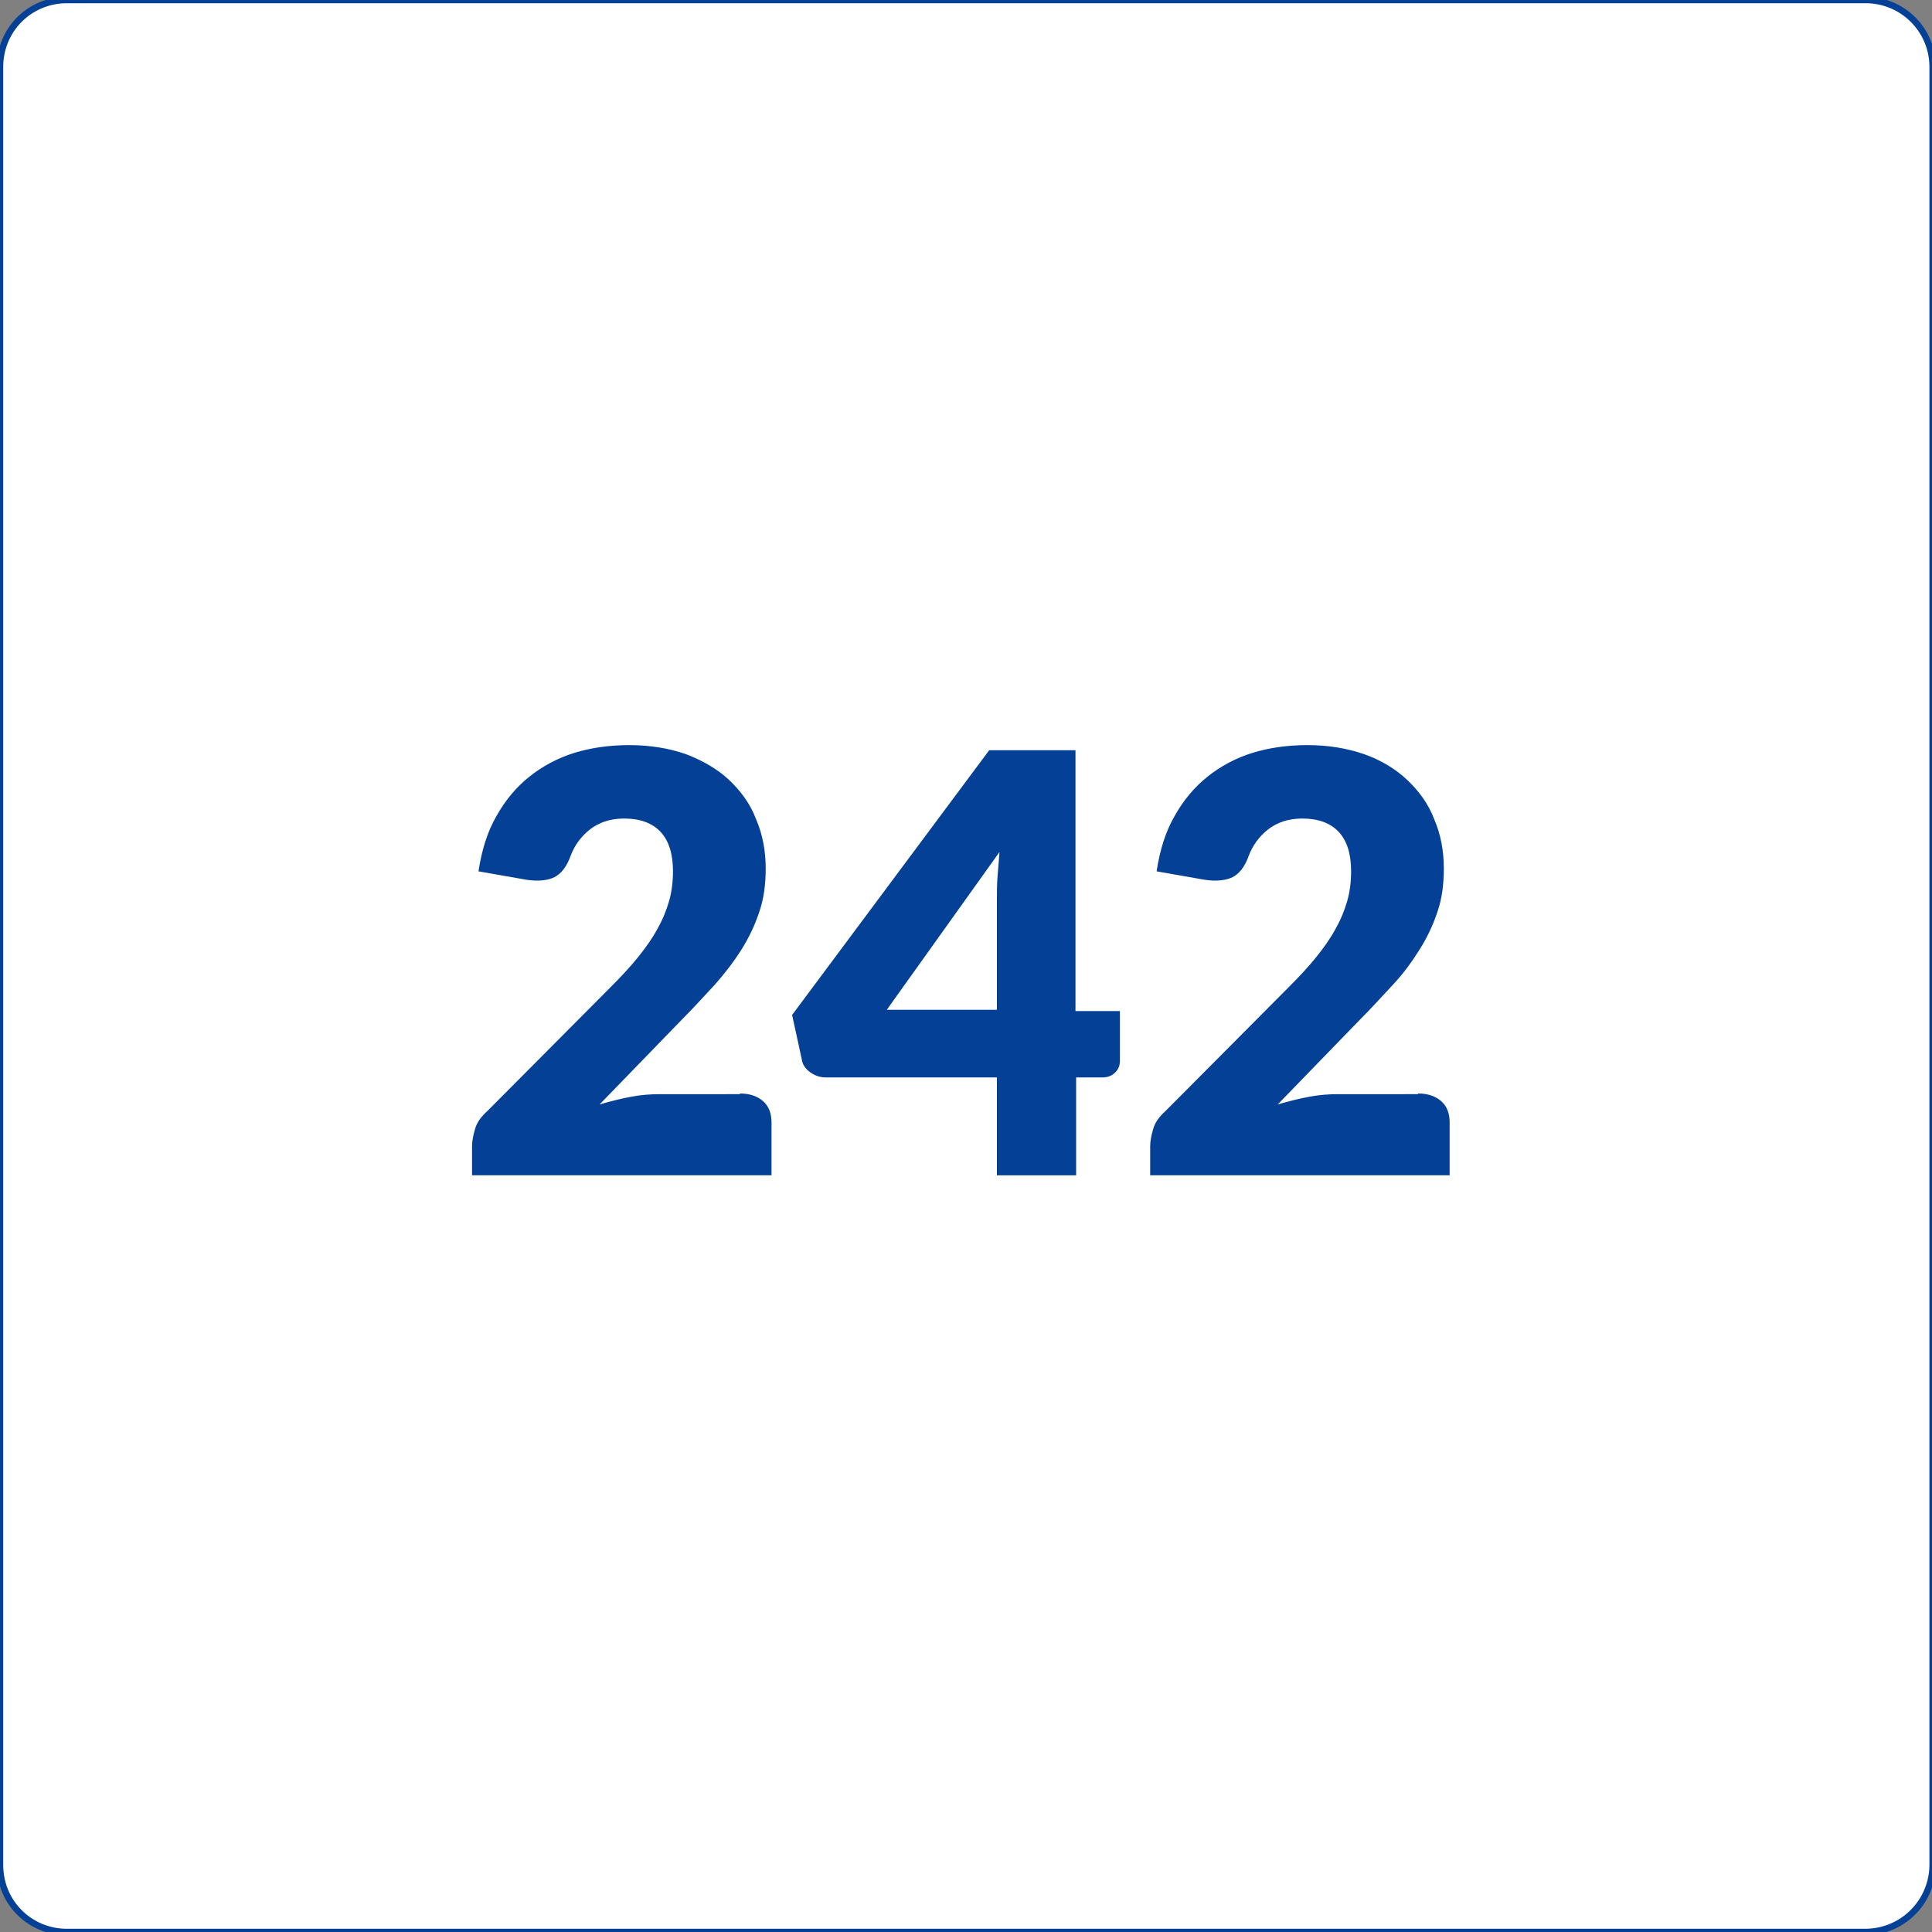
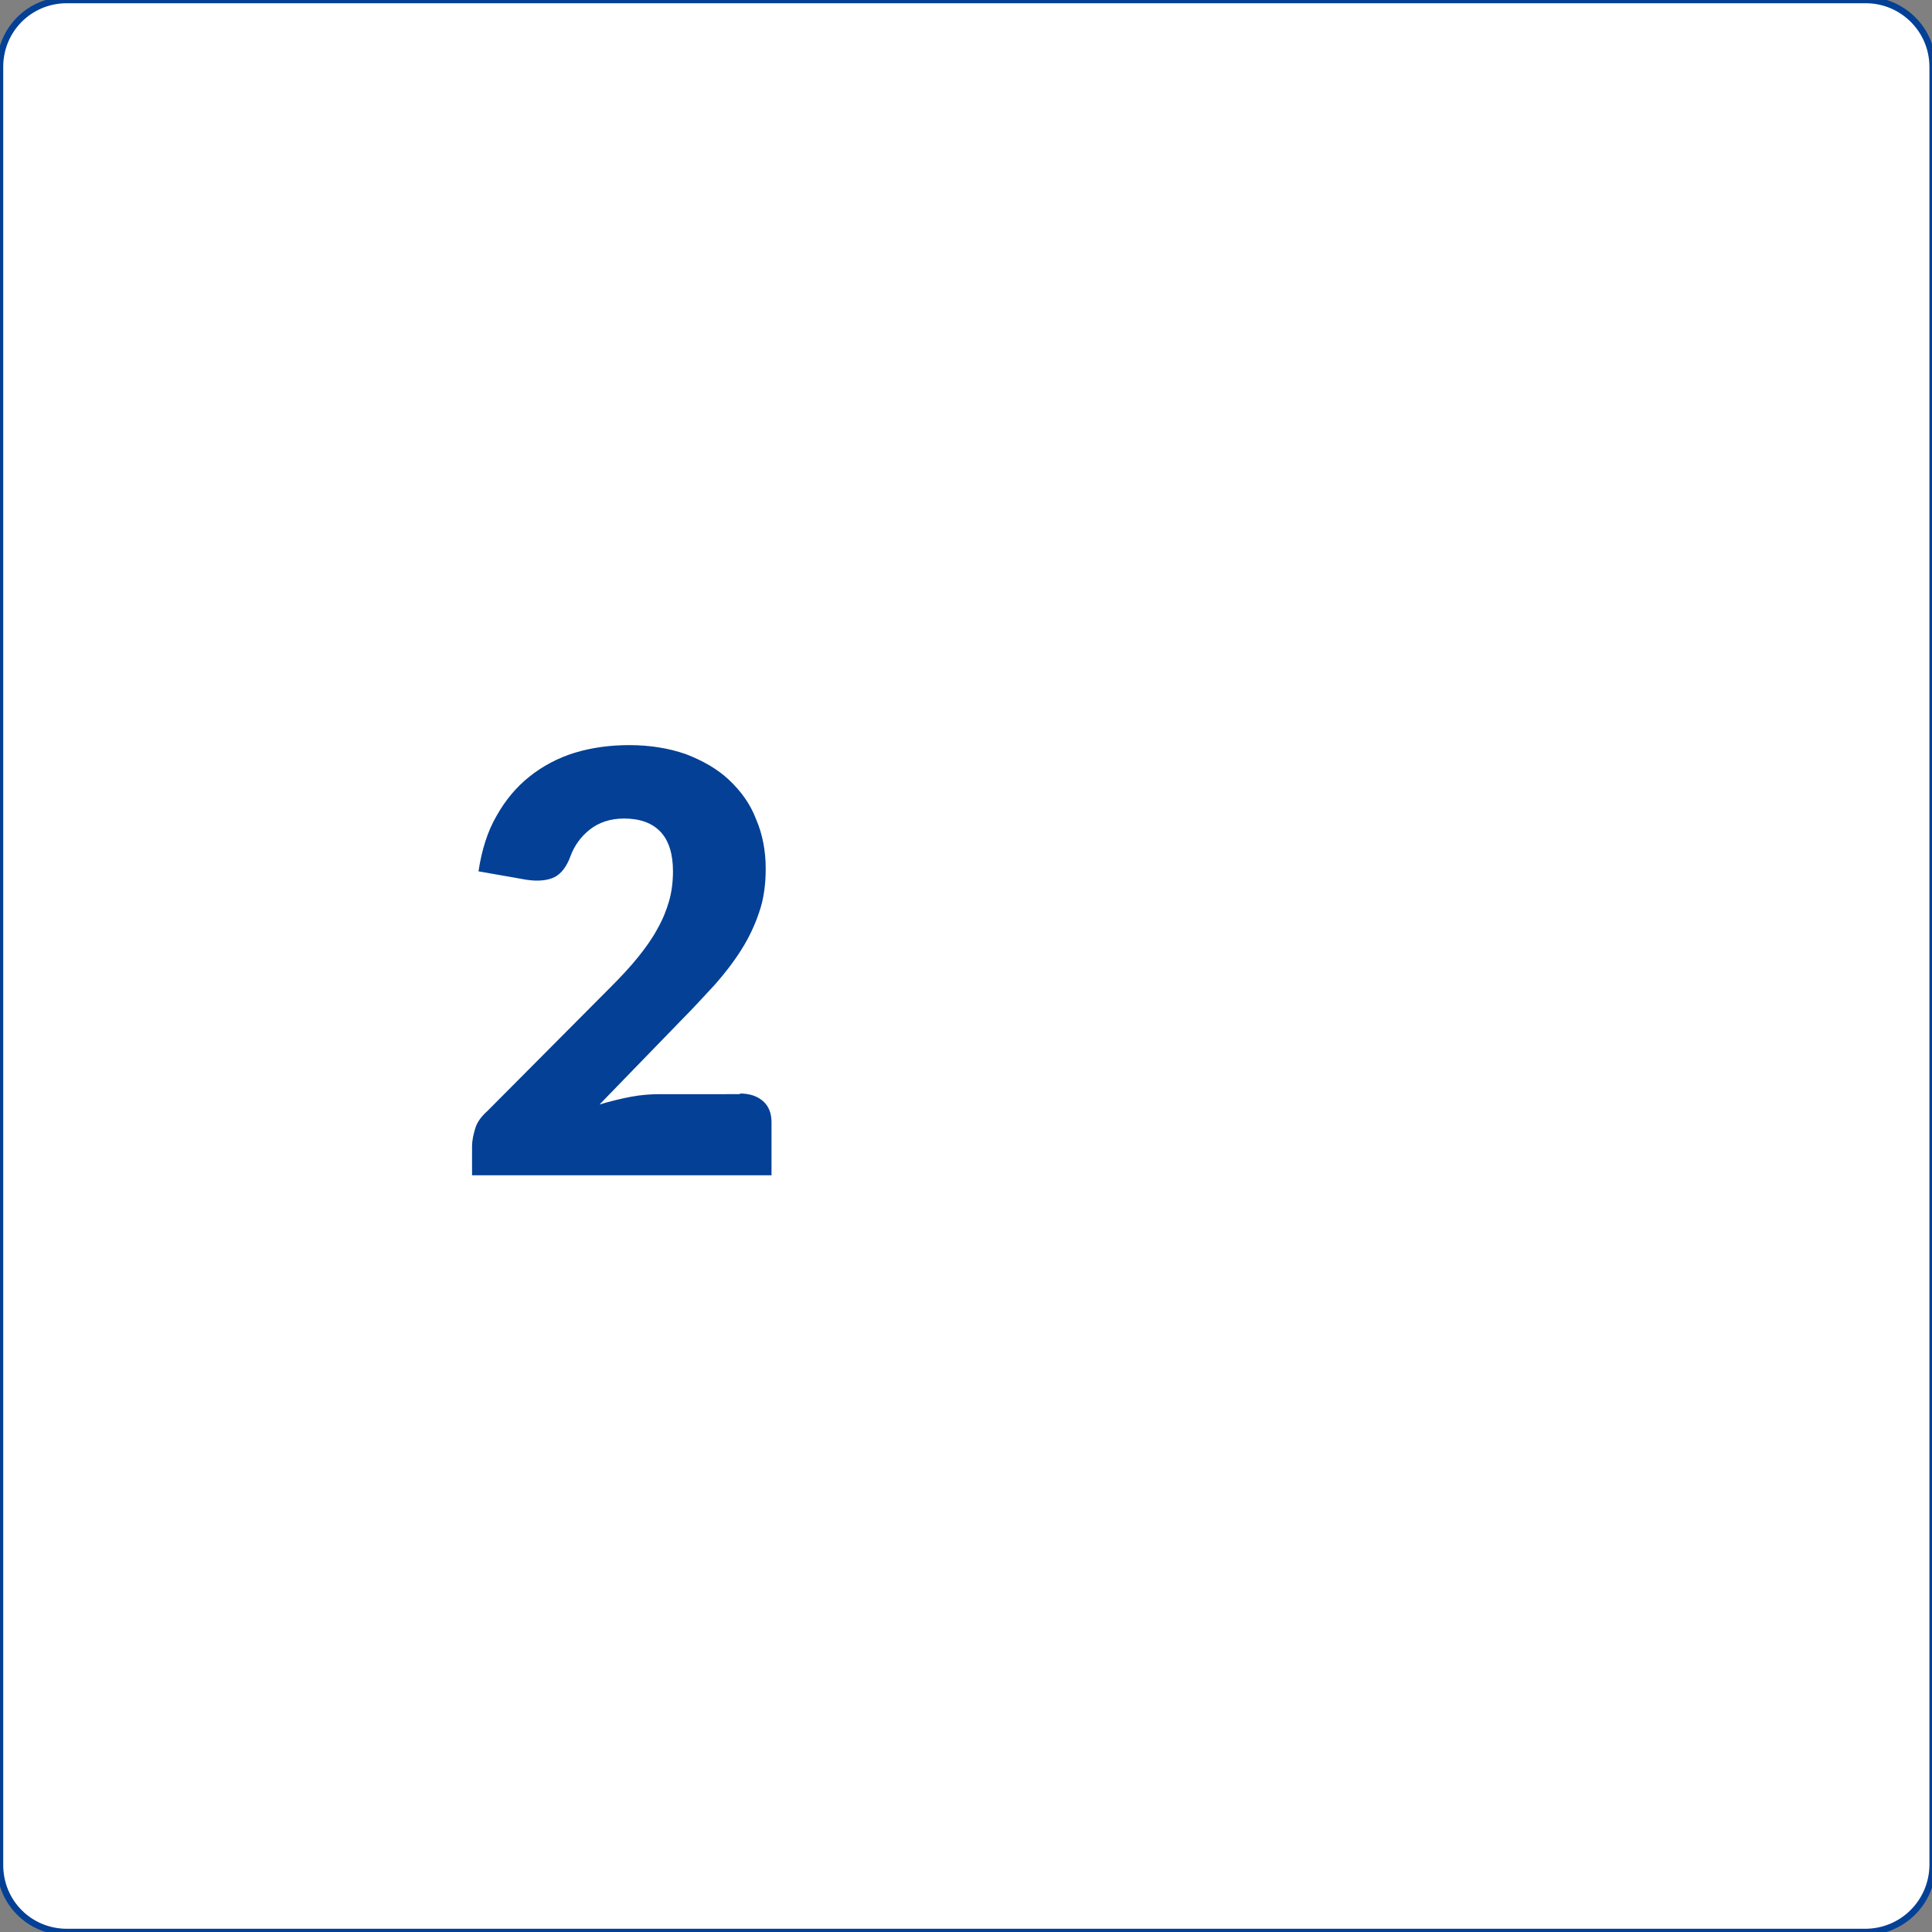
<svg xmlns="http://www.w3.org/2000/svg" id="Layer_1" x="0px" y="0px" viewBox="0 0 300 300" style="enable-background:new 0 0 300 300;" xml:space="preserve">
  <rect x="0" y="0" width="300" height="300" fill="#808080" stroke="none" />
  <style type="text/css">	.st0{fill:#FFFFFF;stroke:#034096;stroke-miterlimit:10;}	.st1{fill:#034096;}</style>
  <path class="st0" d="M289.6,300H10.4C4.6,300,0,295.4,0,289.6V10.4C0,4.6,4.6,0,10.4,0h279.3c5.7,0,10.4,4.6,10.4,10.4v279.3 C300,295.4,295.4,300,289.6,300z" />
  <g>
    <path class="st1" d="M114.9,169.8c1.5,0,2.7,0.4,3.6,1.2c0.9,0.8,1.3,1.9,1.3,3.3v8.2H73.3v-4.5c0-0.9,0.2-1.8,0.5-2.8  s1-1.9,1.9-2.7l19.1-19.2c1.6-1.6,3.1-3.2,4.3-4.7c1.2-1.5,2.2-2.9,3-4.4c0.8-1.4,1.4-2.9,1.8-4.3c0.4-1.4,0.6-3,0.6-4.6  c0-2.6-0.6-4.7-1.9-6.1c-1.3-1.4-3.2-2.1-5.7-2.1c-2.1,0-3.9,0.6-5.3,1.7c-1.4,1.1-2.4,2.5-3,4.1c-0.6,1.7-1.5,2.8-2.5,3.3  c-1,0.5-2.5,0.7-4.4,0.4l-7.4-1.3c0.5-3.3,1.4-6.2,2.8-8.6c1.4-2.5,3.1-4.5,5.1-6.1c2-1.6,4.4-2.9,7-3.7c2.6-0.8,5.5-1.2,8.5-1.2  c3.3,0,6.2,0.5,8.8,1.4c2.6,1,4.9,2.3,6.7,4c1.8,1.7,3.3,3.7,4.2,6.1c1,2.3,1.5,4.9,1.5,7.7c0,2.4-0.3,4.7-1,6.7  c-0.7,2.1-1.6,4-2.8,5.9c-1.2,1.9-2.6,3.7-4.1,5.4c-1.6,1.7-3.2,3.5-5,5.3l-12.9,13.3c1.7-0.5,3.3-0.9,4.9-1.2  c1.6-0.3,3.1-0.4,4.5-0.4H114.9z" />
-     <path class="st1" d="M173.9,156.8v7.9c0,0.7-0.2,1.3-0.7,1.8s-1.1,0.8-2,0.8h-4.1v15.2h-12.3v-15.2h-26.6c-0.9,0-1.7-0.3-2.4-0.8  c-0.7-0.5-1.2-1.2-1.3-2l-1.5-6.9l30.6-41.1h13.4v40.5H173.9z M154.8,156.8v-17.3c0-1.1,0-2.2,0.1-3.4c0.1-1.2,0.2-2.5,0.3-3.8  l-17.5,24.5H154.8z" />
-     <path class="st1" d="M220.2,169.8c1.5,0,2.7,0.4,3.6,1.2c0.9,0.8,1.3,1.9,1.3,3.3v8.2h-46.5v-4.5c0-0.9,0.2-1.8,0.5-2.8  s1-1.9,1.9-2.7l19.1-19.2c1.6-1.6,3.1-3.2,4.3-4.7c1.2-1.5,2.2-2.9,3-4.4c0.8-1.4,1.4-2.9,1.8-4.3c0.4-1.4,0.6-3,0.6-4.6  c0-2.6-0.6-4.7-1.9-6.1c-1.3-1.4-3.2-2.1-5.7-2.1c-2.1,0-3.9,0.6-5.3,1.7c-1.4,1.1-2.4,2.5-3,4.1c-0.6,1.7-1.5,2.8-2.5,3.3  c-1,0.5-2.5,0.7-4.4,0.4l-7.4-1.3c0.5-3.3,1.4-6.2,2.8-8.6c1.4-2.5,3.1-4.5,5.1-6.1c2-1.6,4.4-2.9,7-3.7c2.6-0.8,5.5-1.2,8.5-1.2  c3.3,0,6.2,0.5,8.8,1.4s4.9,2.3,6.7,4c1.8,1.7,3.3,3.7,4.2,6.1c1,2.3,1.5,4.9,1.5,7.7c0,2.4-0.3,4.7-1,6.7c-0.7,2.1-1.6,4-2.8,5.9  c-1.2,1.9-2.5,3.7-4.1,5.4c-1.6,1.7-3.2,3.5-5,5.3l-12.9,13.3c1.7-0.5,3.3-0.9,4.9-1.2c1.6-0.3,3.1-0.4,4.5-0.4H220.2z" />
  </g>
</svg>